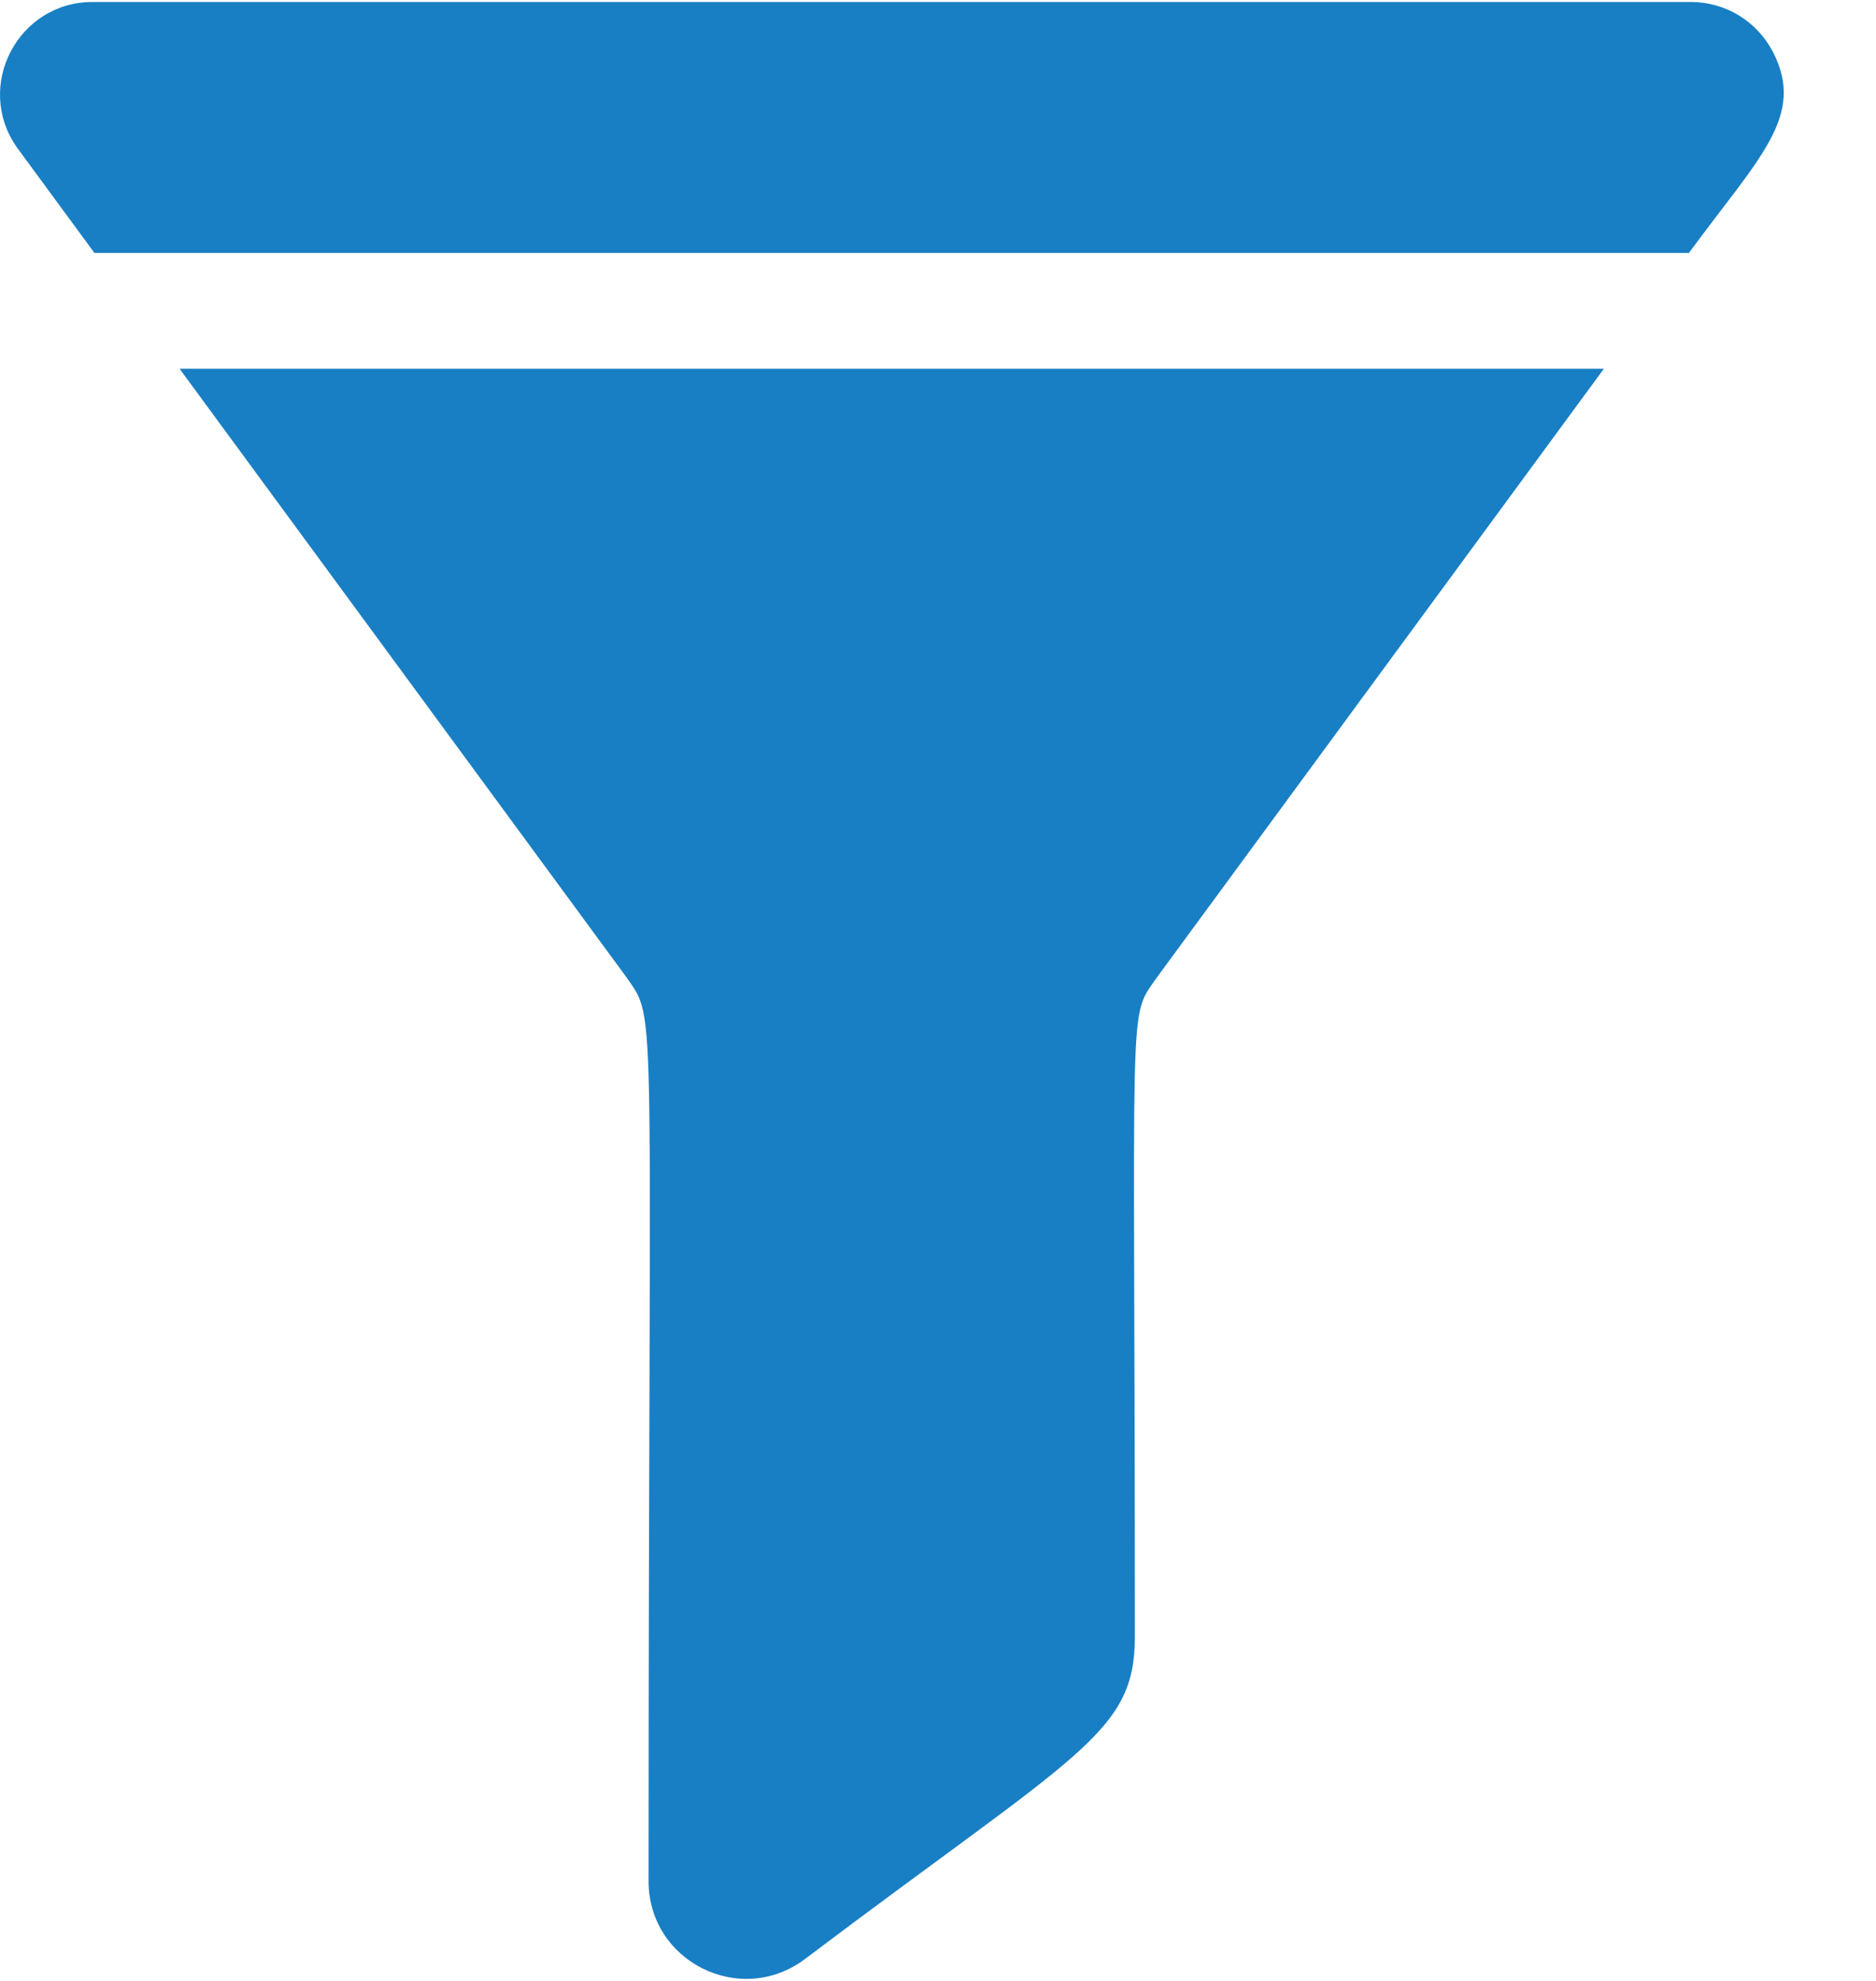
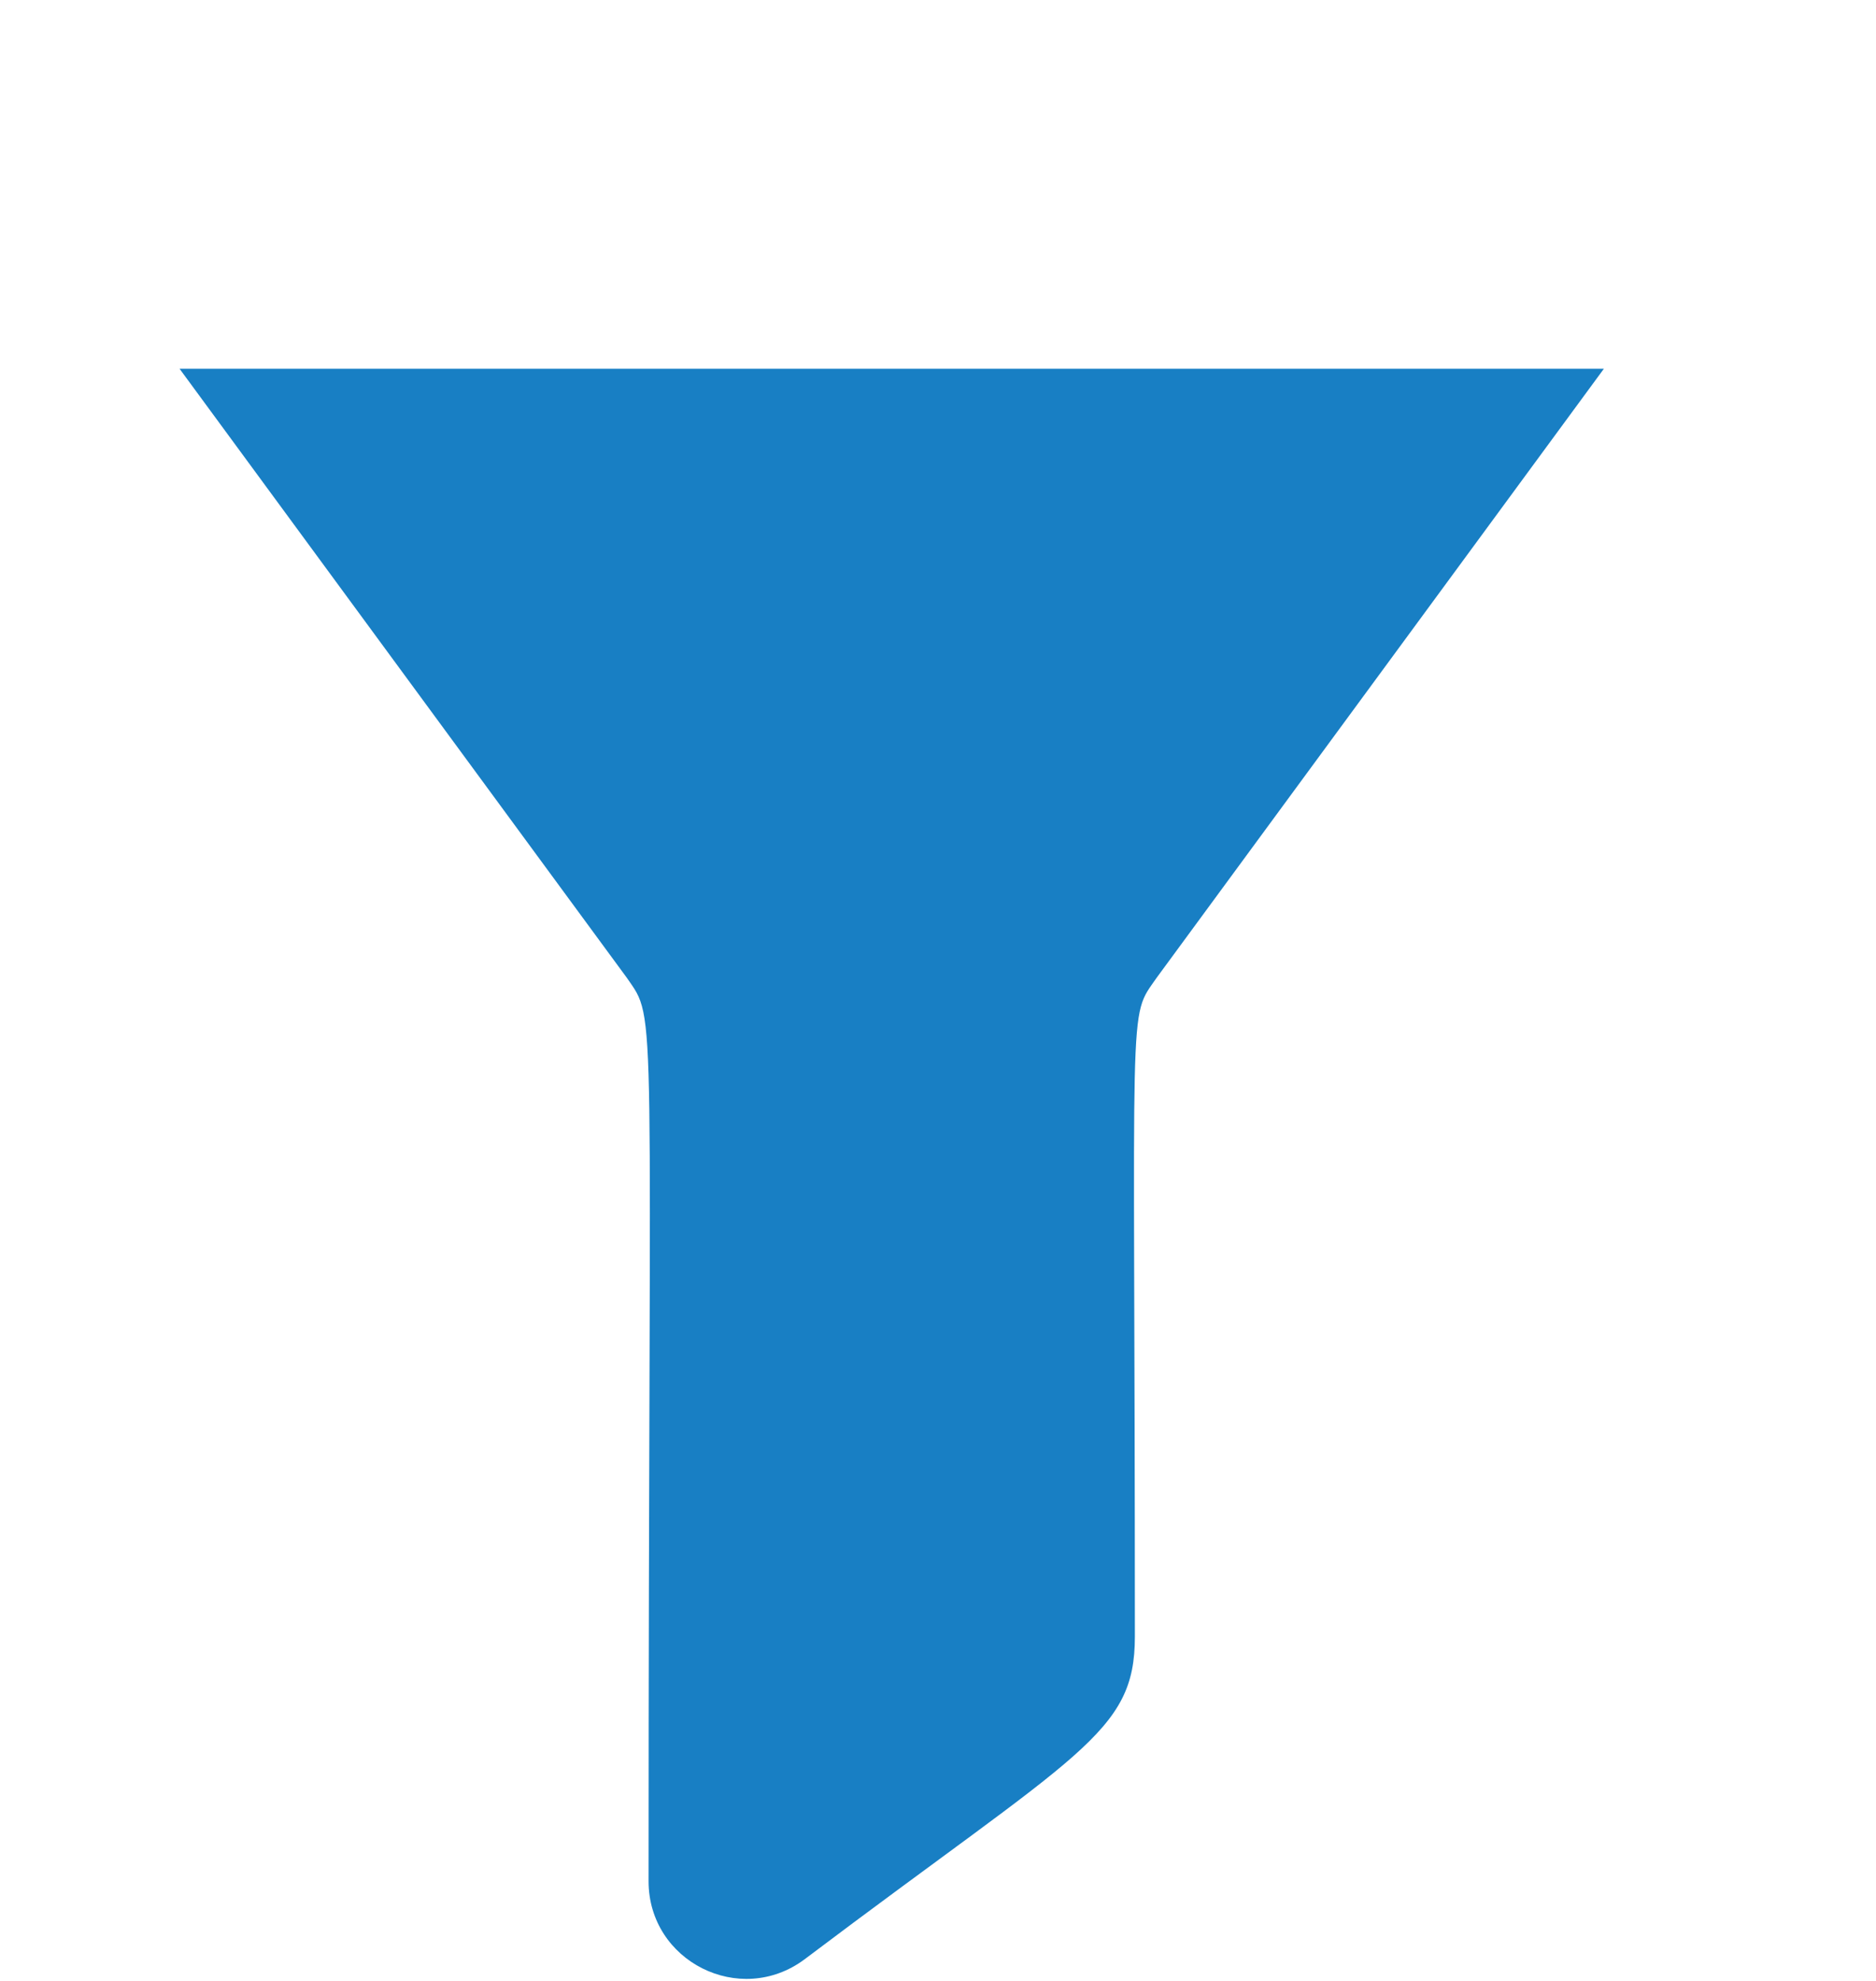
<svg xmlns="http://www.w3.org/2000/svg" width="18" height="19" viewBox="0 0 18 19" fill="none">
  <path d="M6.014 9.378C6.312 9.81 6.223 9.45 6.223 18.044C6.223 18.813 7.1 19.253 7.718 18.794C10.361 16.801 10.889 16.629 10.889 15.697C10.889 9.434 10.816 9.786 11.098 9.378L15.389 3.537H1.723L6.014 9.378Z" fill="#187FC4" />
-   <path d="M17.01 0.496C16.856 0.202 16.555 0.019 16.224 0.019H0.887C0.172 0.019 -0.249 0.826 0.161 1.412C0.164 1.417 0.115 1.349 0.906 2.426H16.205C16.879 1.508 17.33 1.112 17.01 0.496Z" fill="#187FC4" />
</svg>